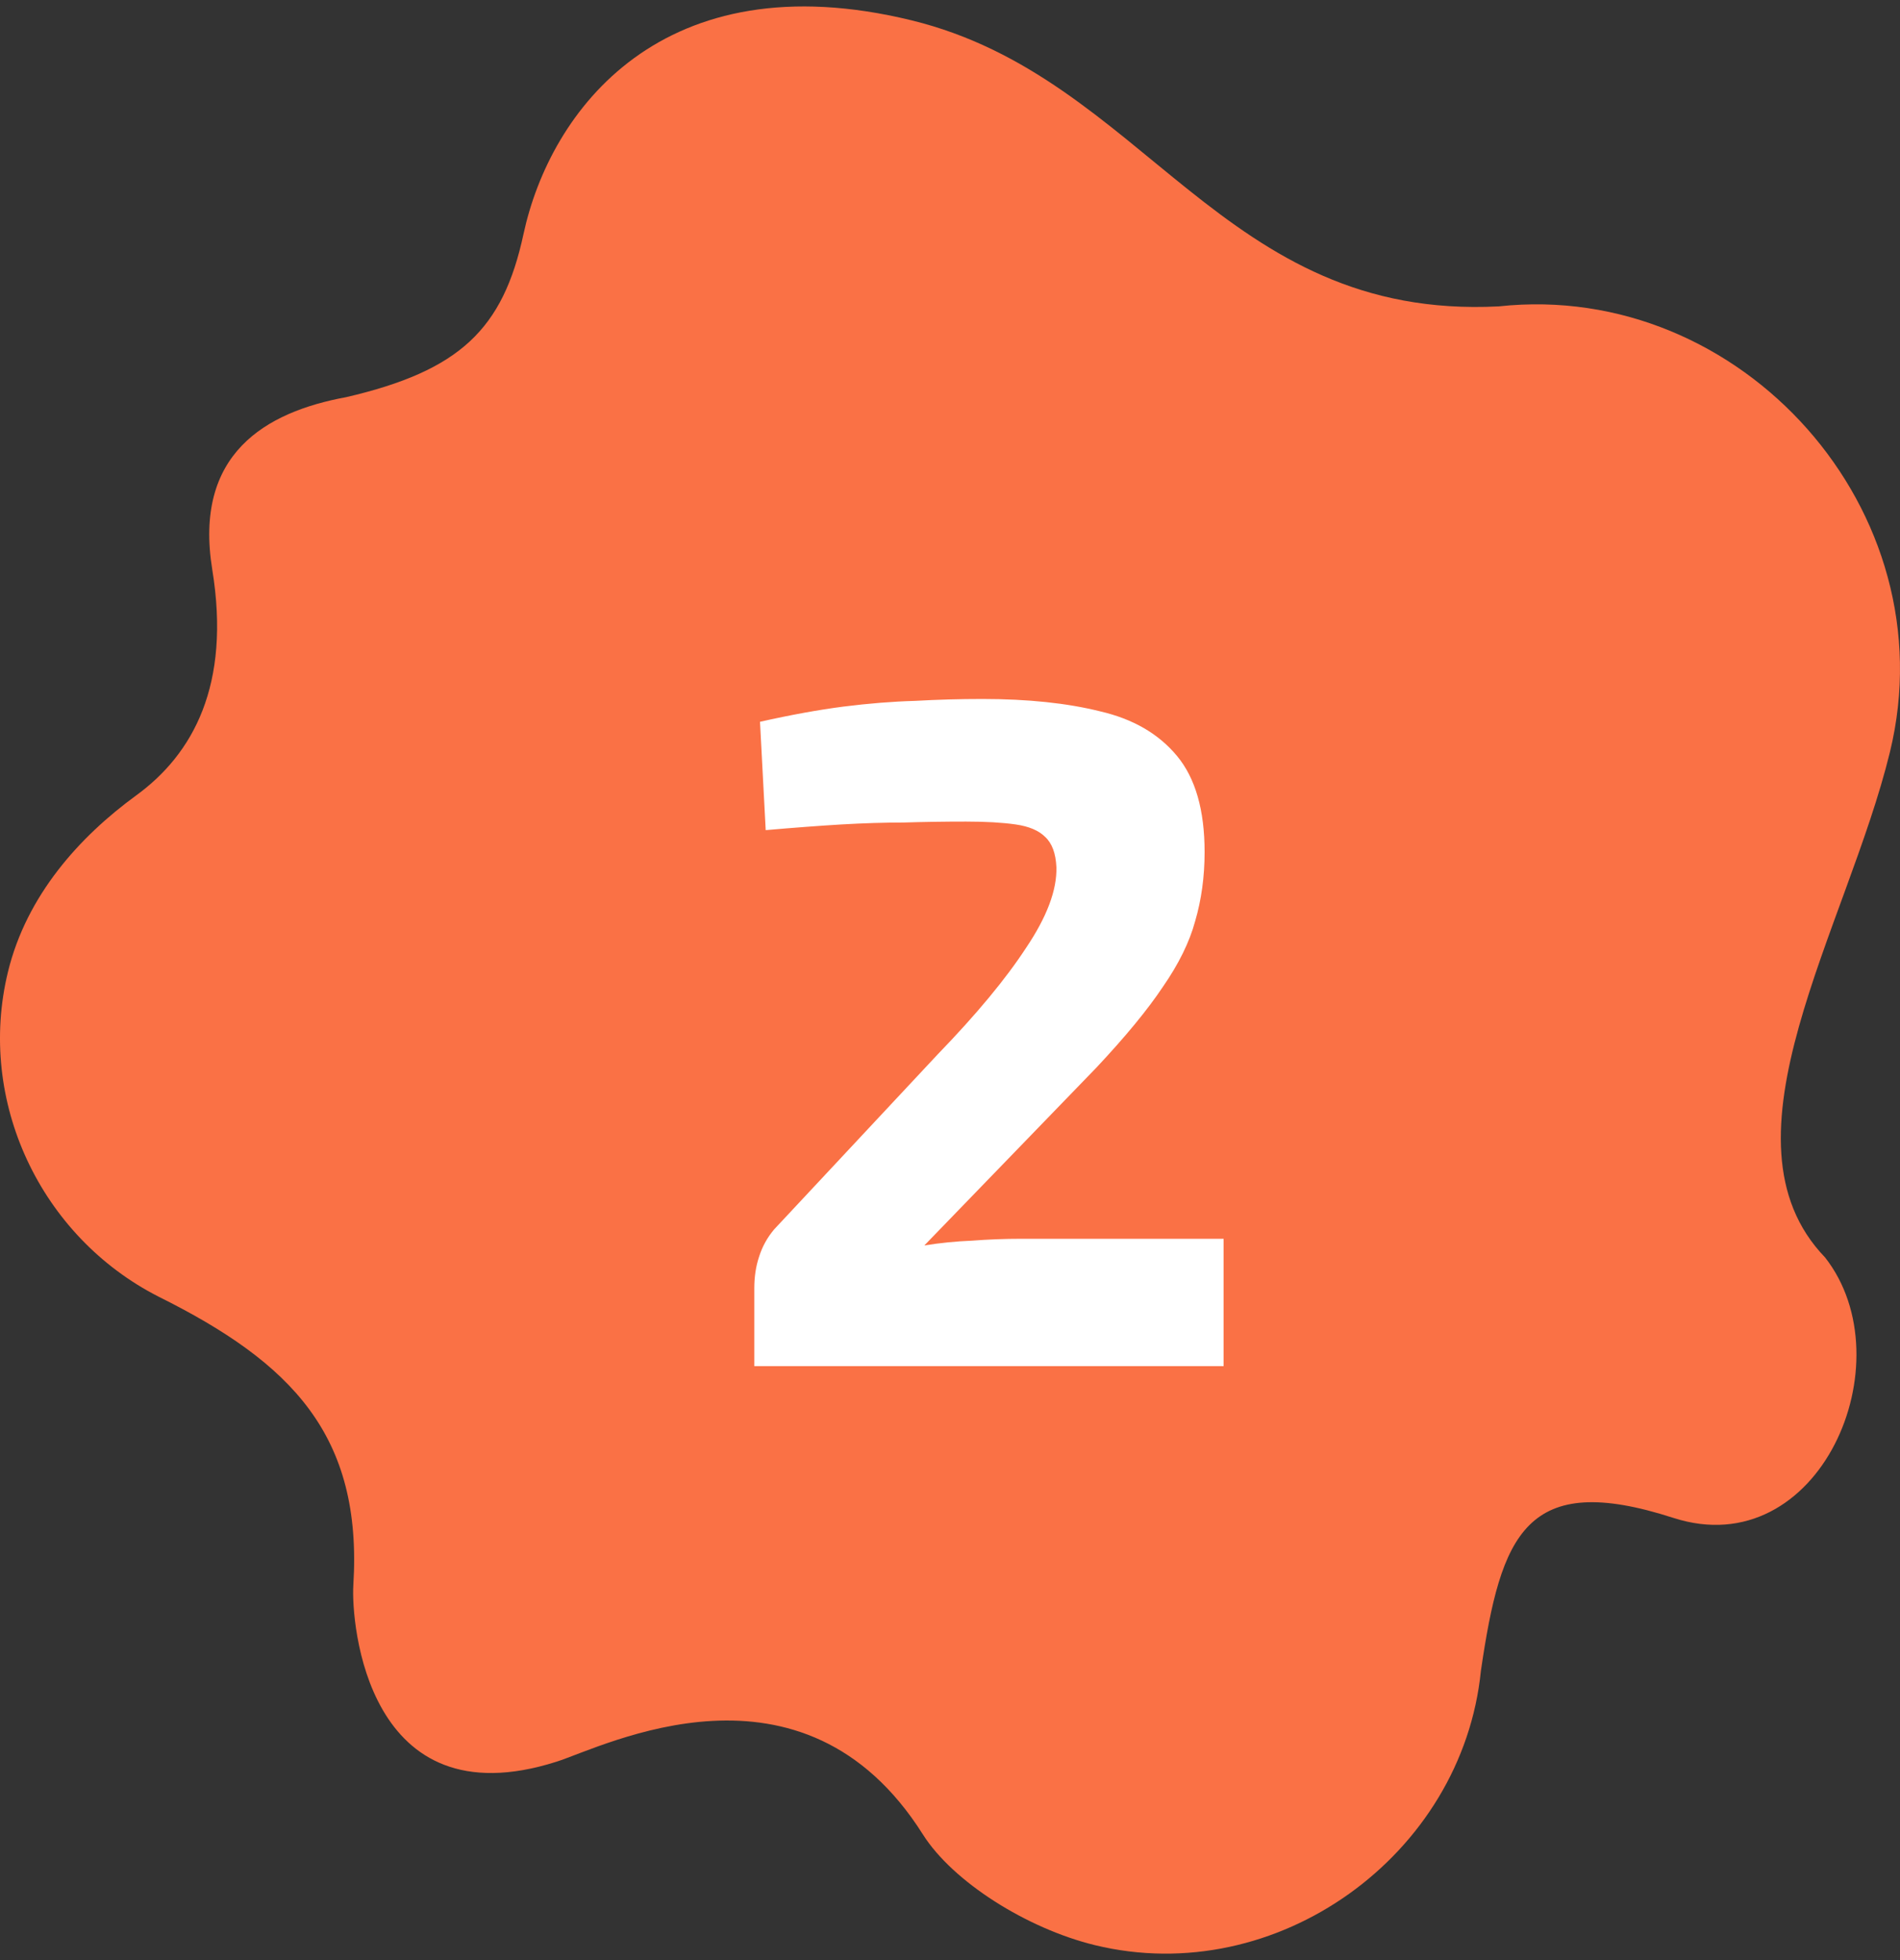
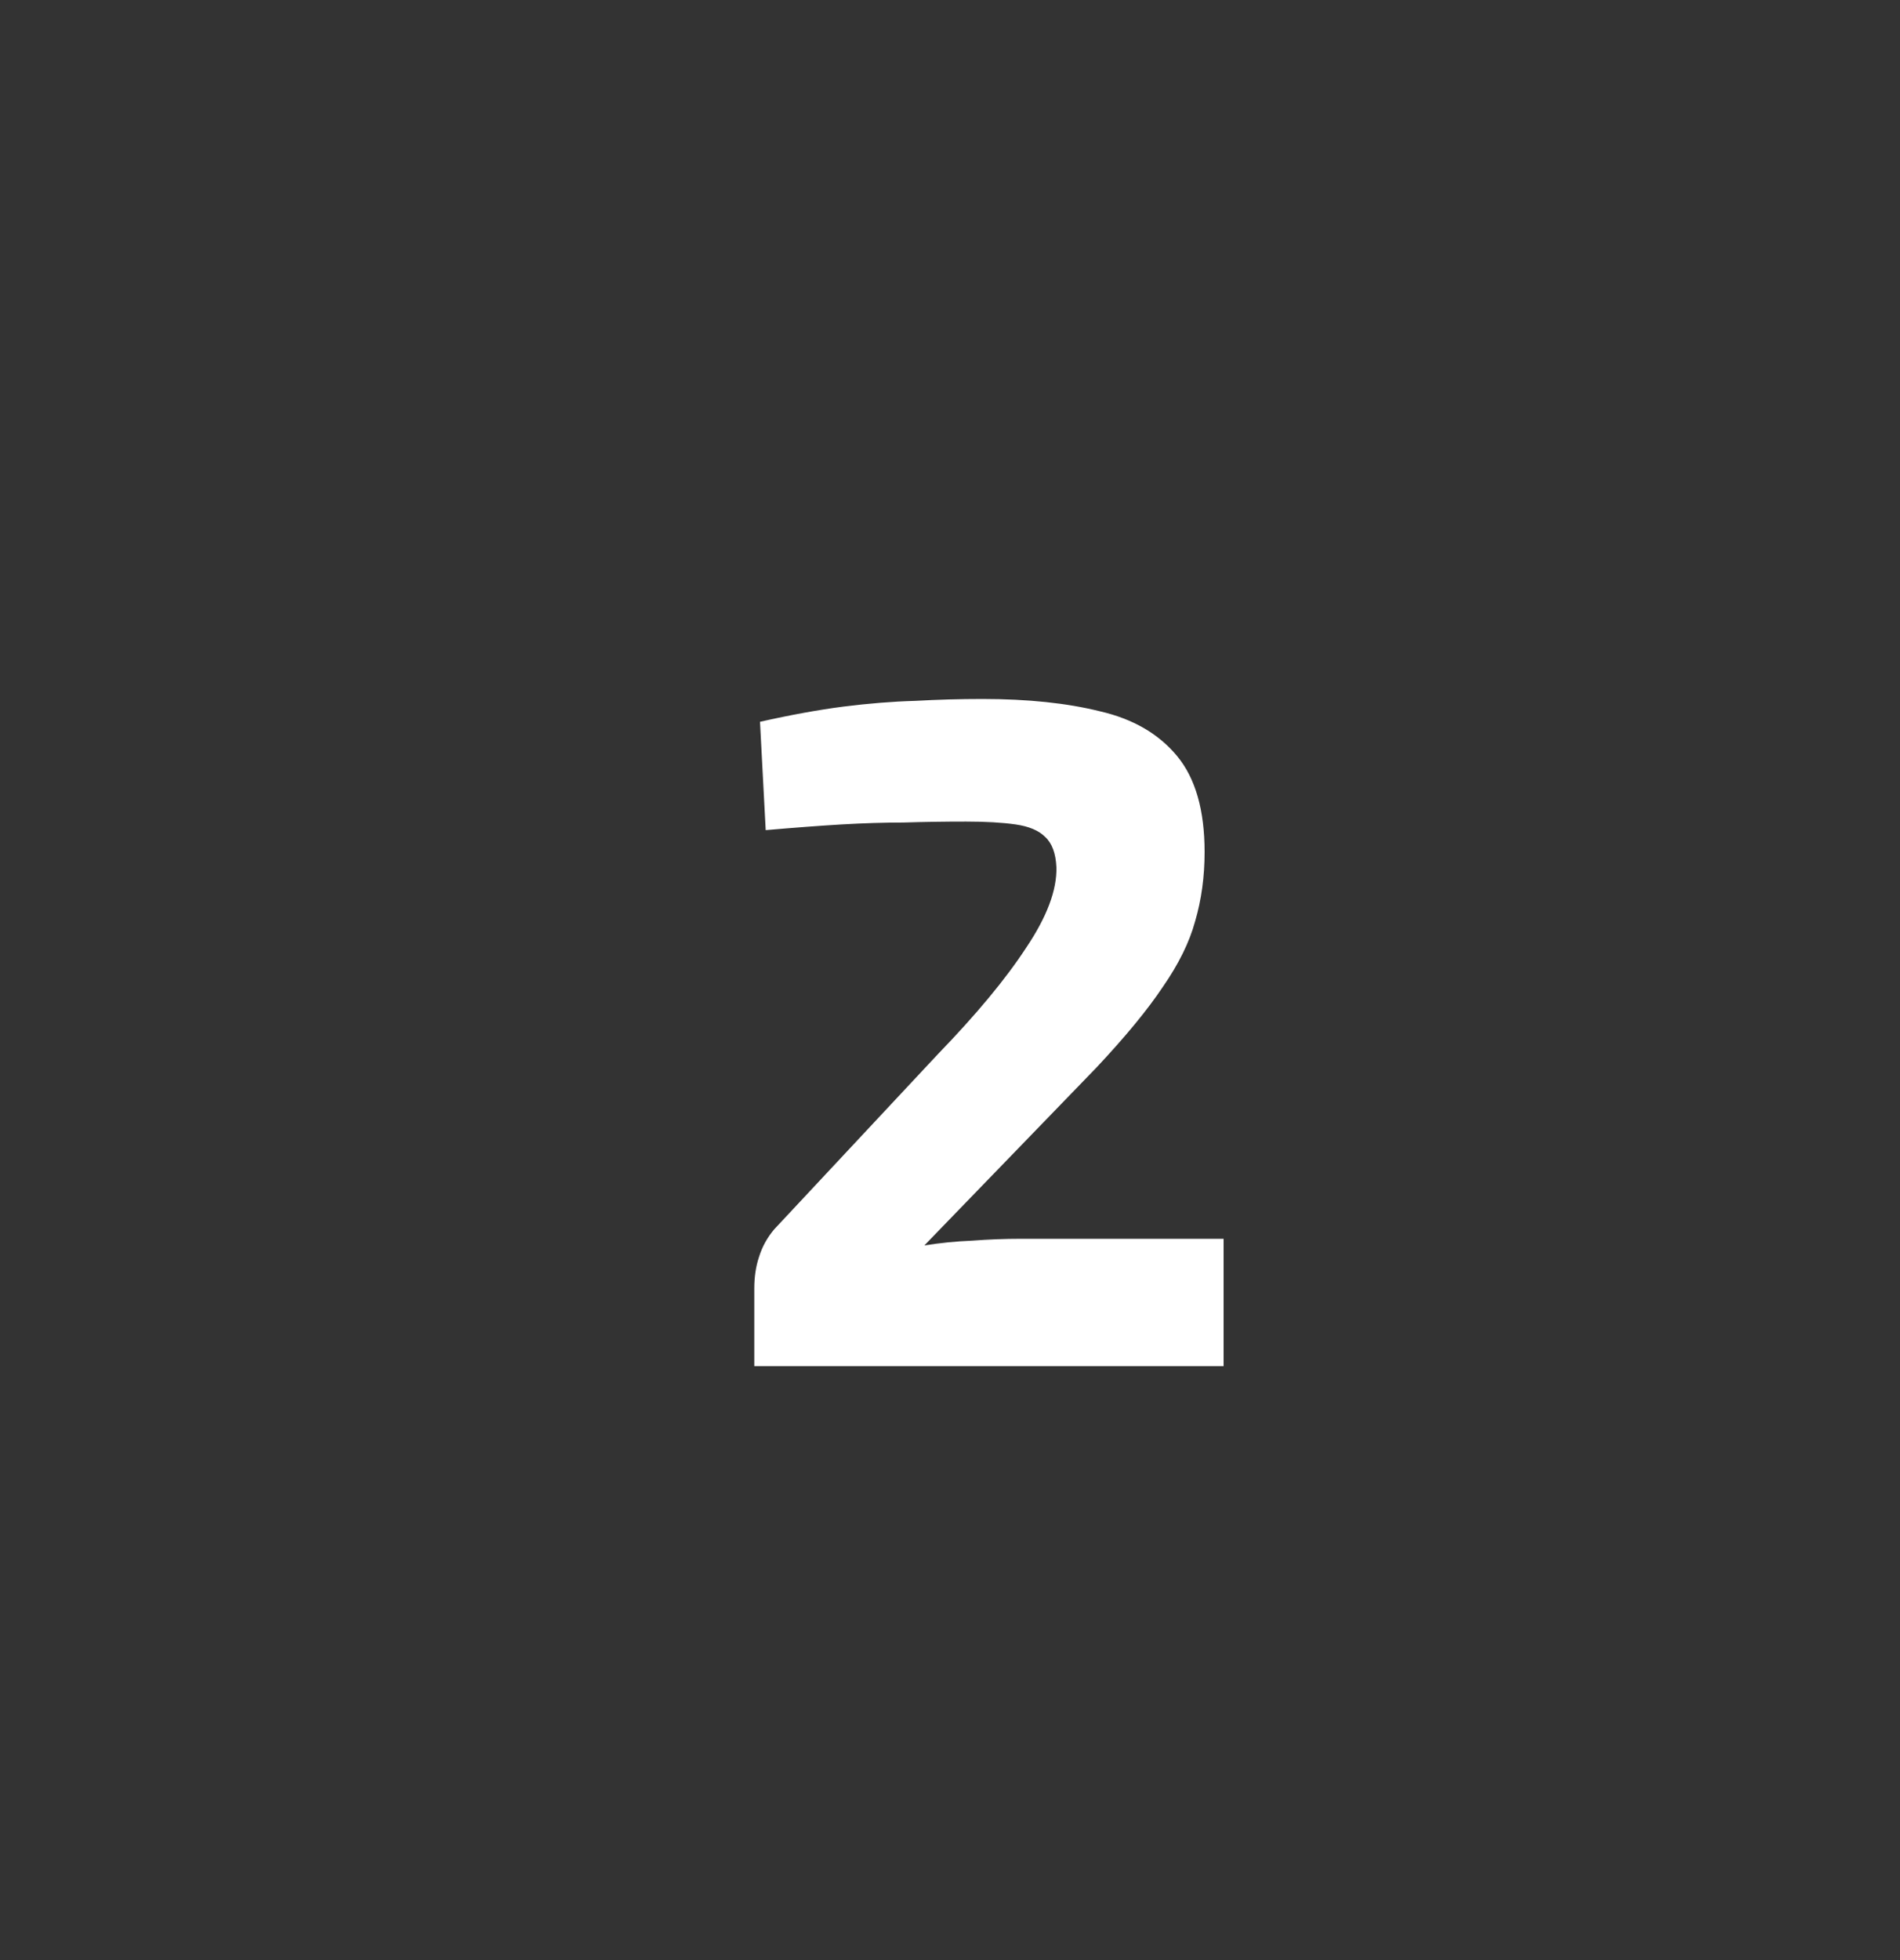
<svg xmlns="http://www.w3.org/2000/svg" width="64" height="66" viewBox="0 0 64 66" fill="none">
  <rect x="0" y="0" width="64" height="66" fill="#333333" stroke="none" />
-   <path d="M50.488 10.316C41.141 10.798 38.577 2.602 30.701 0.684C22.314 -1.361 18.529 3.725 17.633 7.884C16.942 11.09 15.49 12.481 11.662 13.373C8.934 13.873 6.517 15.291 7.15 19.18C7.783 23.069 6.5 25.39 4.589 26.782C2.679 28.173 0.896 30.148 0.269 32.721C-0.793 37.077 1.366 41.639 5.344 43.662C9.815 45.886 12.216 48.322 11.902 53.373C11.823 54.635 12.35 61.352 18.742 59.321C20.356 58.809 27.034 55.351 31.087 61.769C32.096 63.366 34.595 64.939 36.878 65.496C43.001 66.988 49.261 62.474 49.883 56.259C50.557 51.66 51.394 49.504 56.365 51.11C61.284 52.699 64.228 45.853 61.476 42.34C57.656 38.382 62.214 31.262 63.661 25.322C65.64 17.202 58.648 9.432 50.488 10.316Z" fill="#FA7145" />
  <path d="M33.088 23.536C34.624 23.536 35.947 23.675 37.056 23.952C38.165 24.208 39.029 24.709 39.648 25.456C40.267 26.203 40.576 27.28 40.576 28.688C40.576 29.52 40.469 30.299 40.256 31.024C40.064 31.728 39.701 32.464 39.168 33.232C38.656 34 37.909 34.907 36.928 35.952L31.136 41.936C31.669 41.851 32.203 41.797 32.736 41.776C33.291 41.733 33.845 41.712 34.4 41.712H41.216V46H25.408V43.376C25.408 42.992 25.461 42.64 25.568 42.32C25.675 41.979 25.845 41.669 26.08 41.392L31.584 35.504C32.885 34.16 33.877 32.965 34.56 31.92C35.264 30.875 35.605 29.968 35.584 29.2C35.563 28.731 35.435 28.389 35.2 28.176C34.987 27.963 34.656 27.824 34.208 27.76C33.76 27.696 33.205 27.664 32.544 27.664C31.797 27.664 31.093 27.675 30.432 27.696C29.792 27.696 29.099 27.717 28.352 27.76C27.627 27.803 26.773 27.867 25.792 27.952L25.6 24.304C26.645 24.069 27.584 23.899 28.416 23.792C29.269 23.685 30.069 23.621 30.816 23.6C31.584 23.557 32.341 23.536 33.088 23.536Z" fill="white" />
</svg>